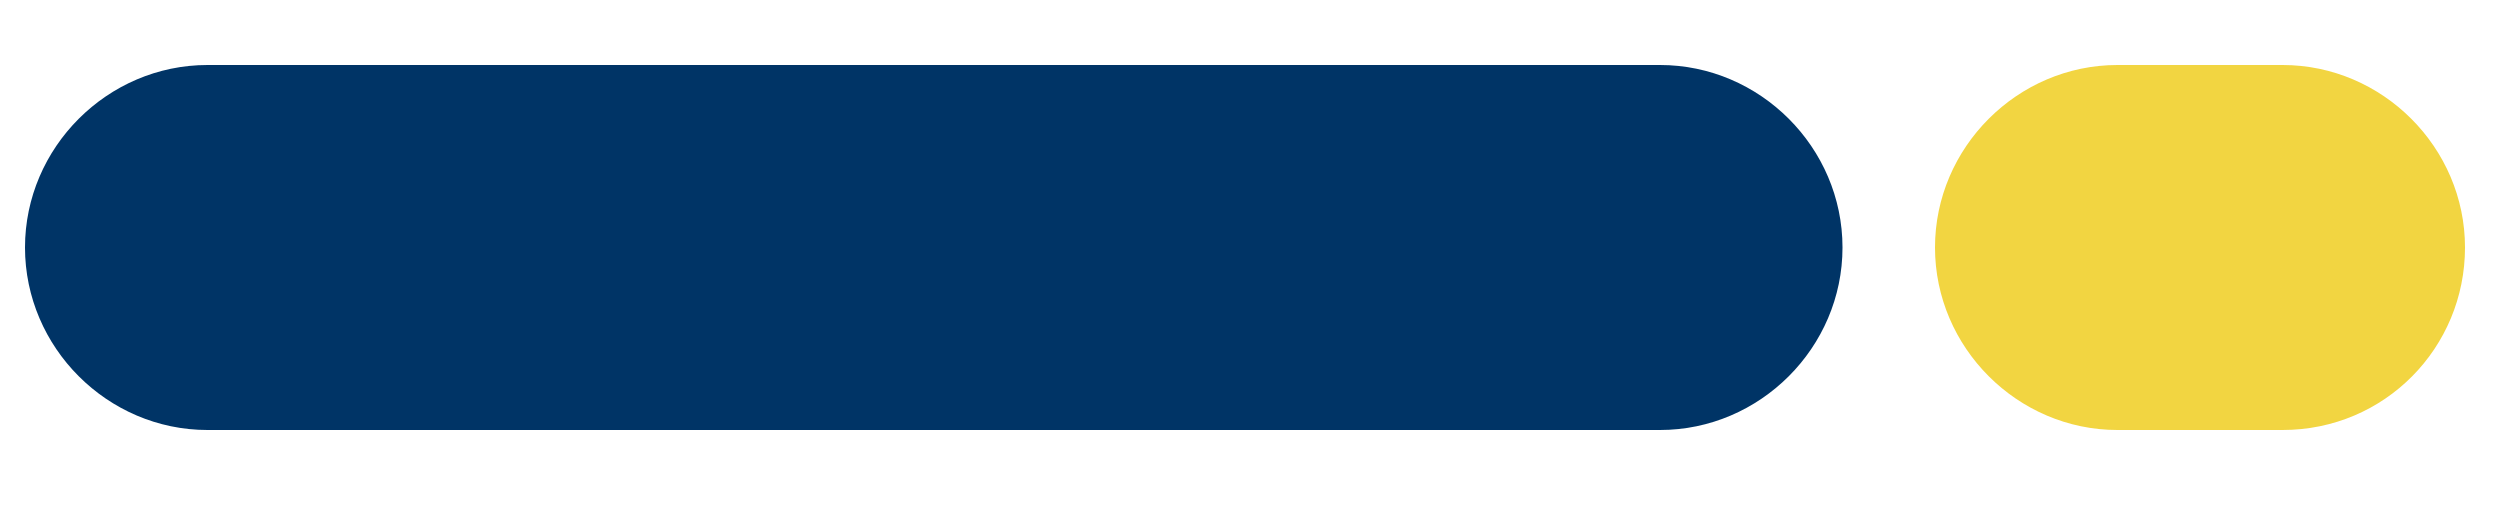
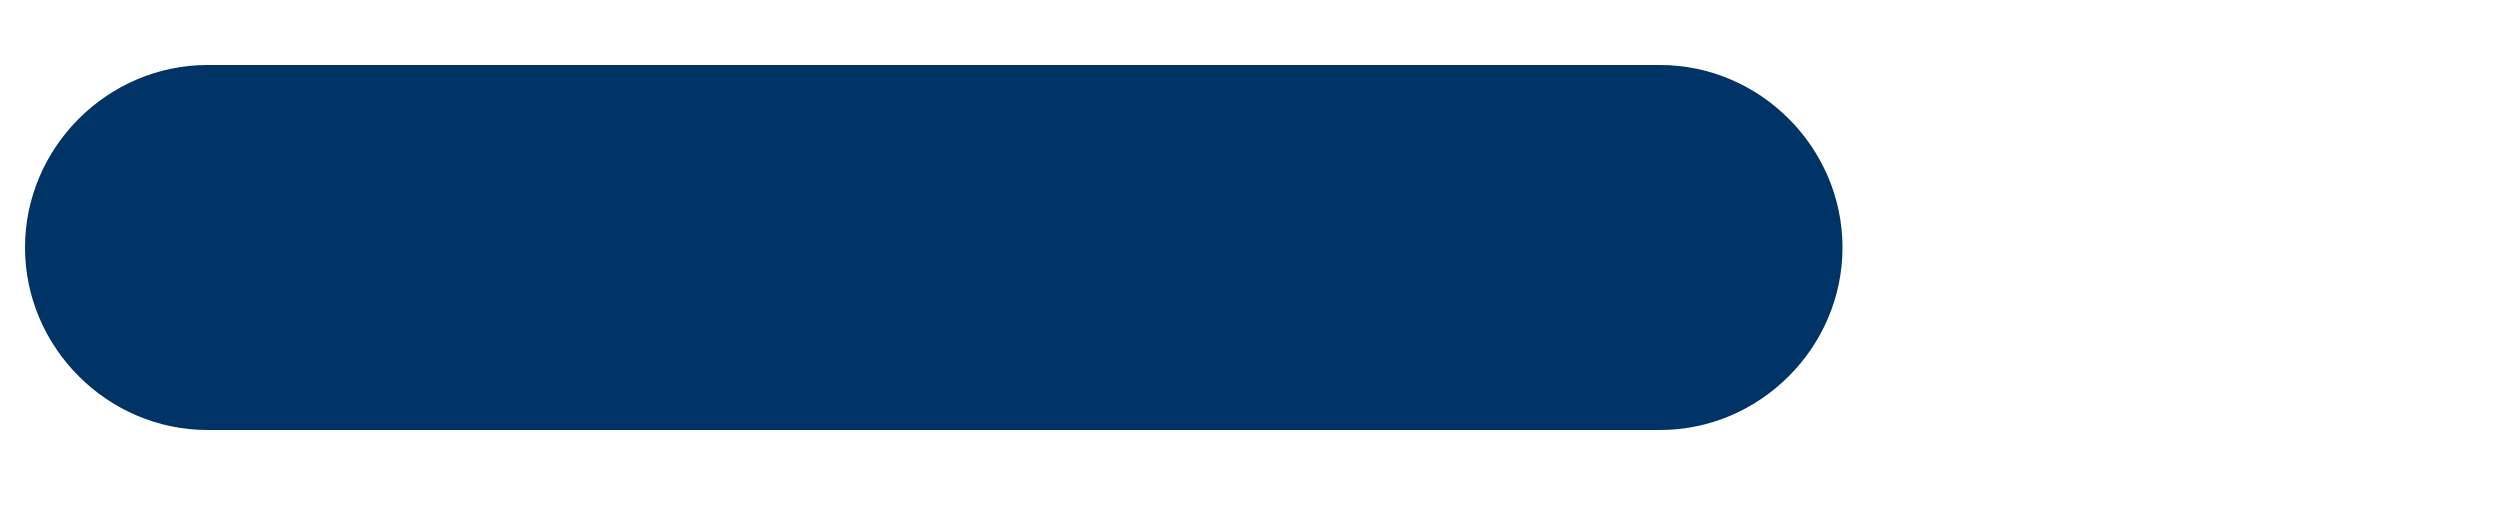
<svg xmlns="http://www.w3.org/2000/svg" version="1.1" id="Layer_1" x="0px" y="0px" viewBox="0 0 100 20.4" enable-background="new 0 0 100 20.4" xml:space="preserve">
  <path fill="#003466" d="M66.4,17.2H8.3c-4,0-7.3-3.3-7.3-7.3v0c0-4,3.3-7.3,7.3-7.3h58.1c4,0,7.3,3.3,7.3,7.3v0  C73.7,13.9,70.4,17.2,66.4,17.2z" />
-   <path fill="#f2d541" d="M91.3,17.2h-6.6c-4,0-7.3-3.3-7.3-7.3v0c0-4,3.3-7.3,7.3-7.3h6.6c4,0,7.3,3.3,7.3,7.3v0  C98.6,13.9,95.4,17.2,91.3,17.2z" />
</svg>